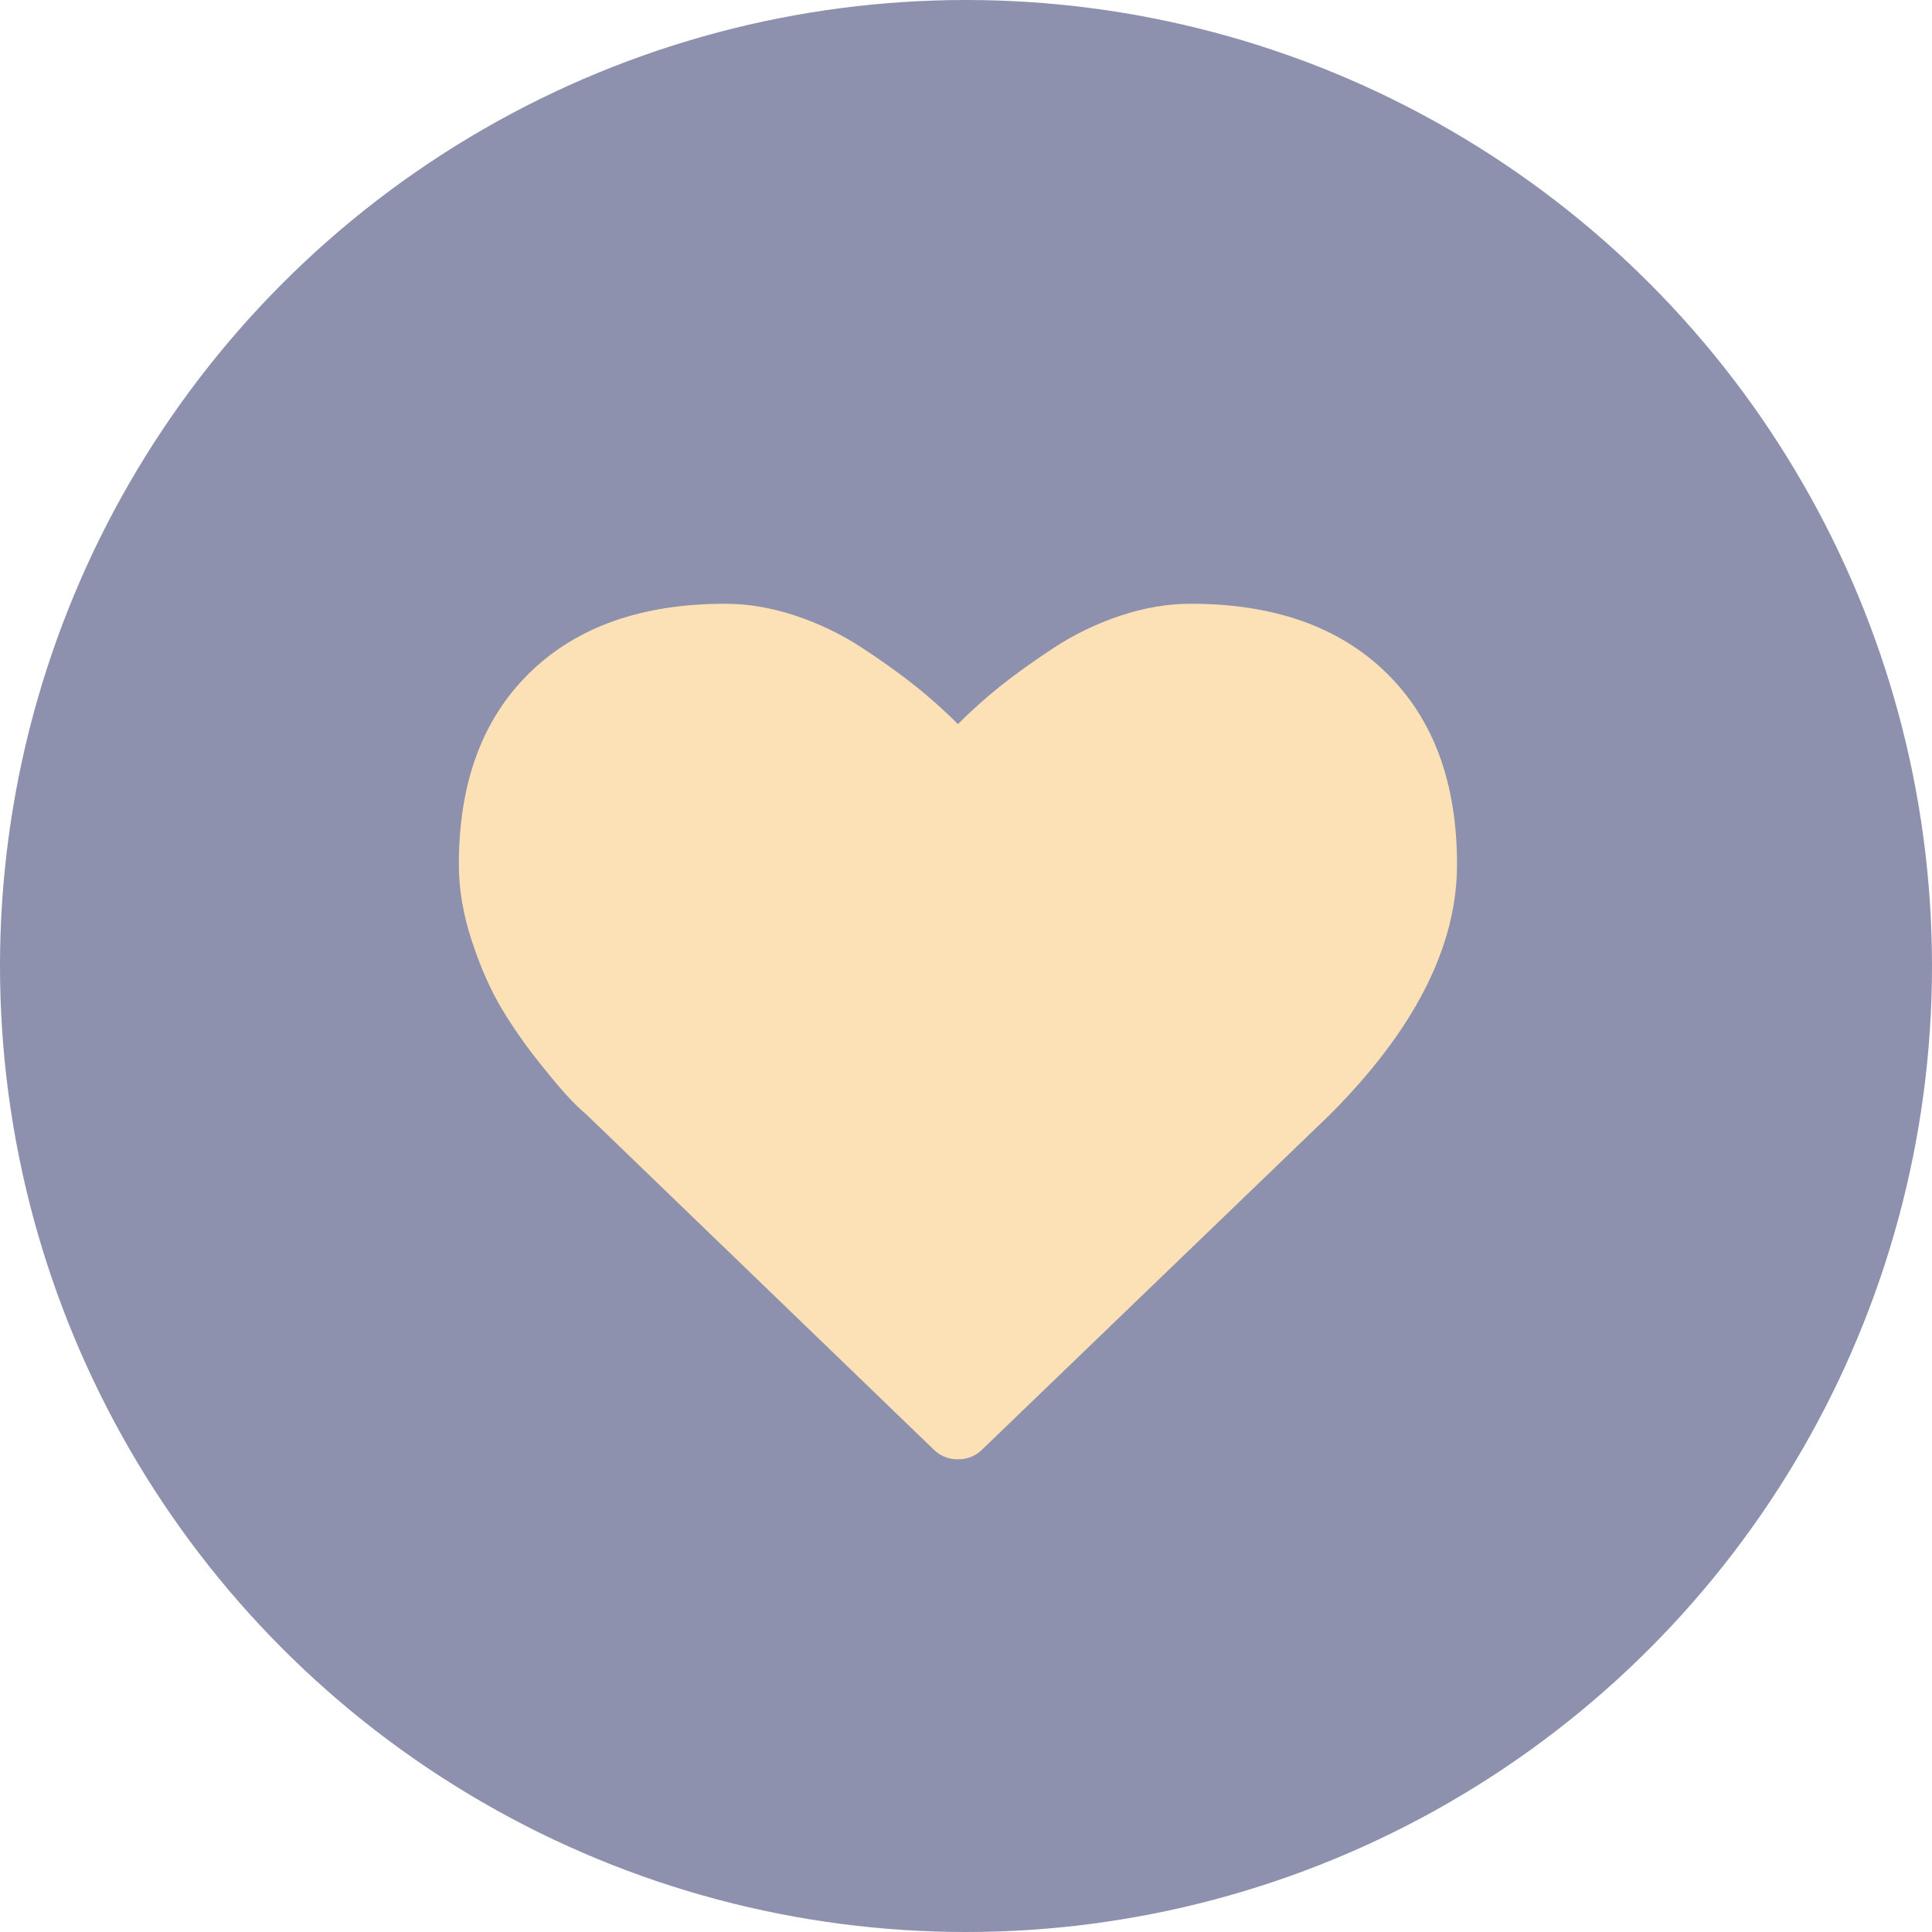
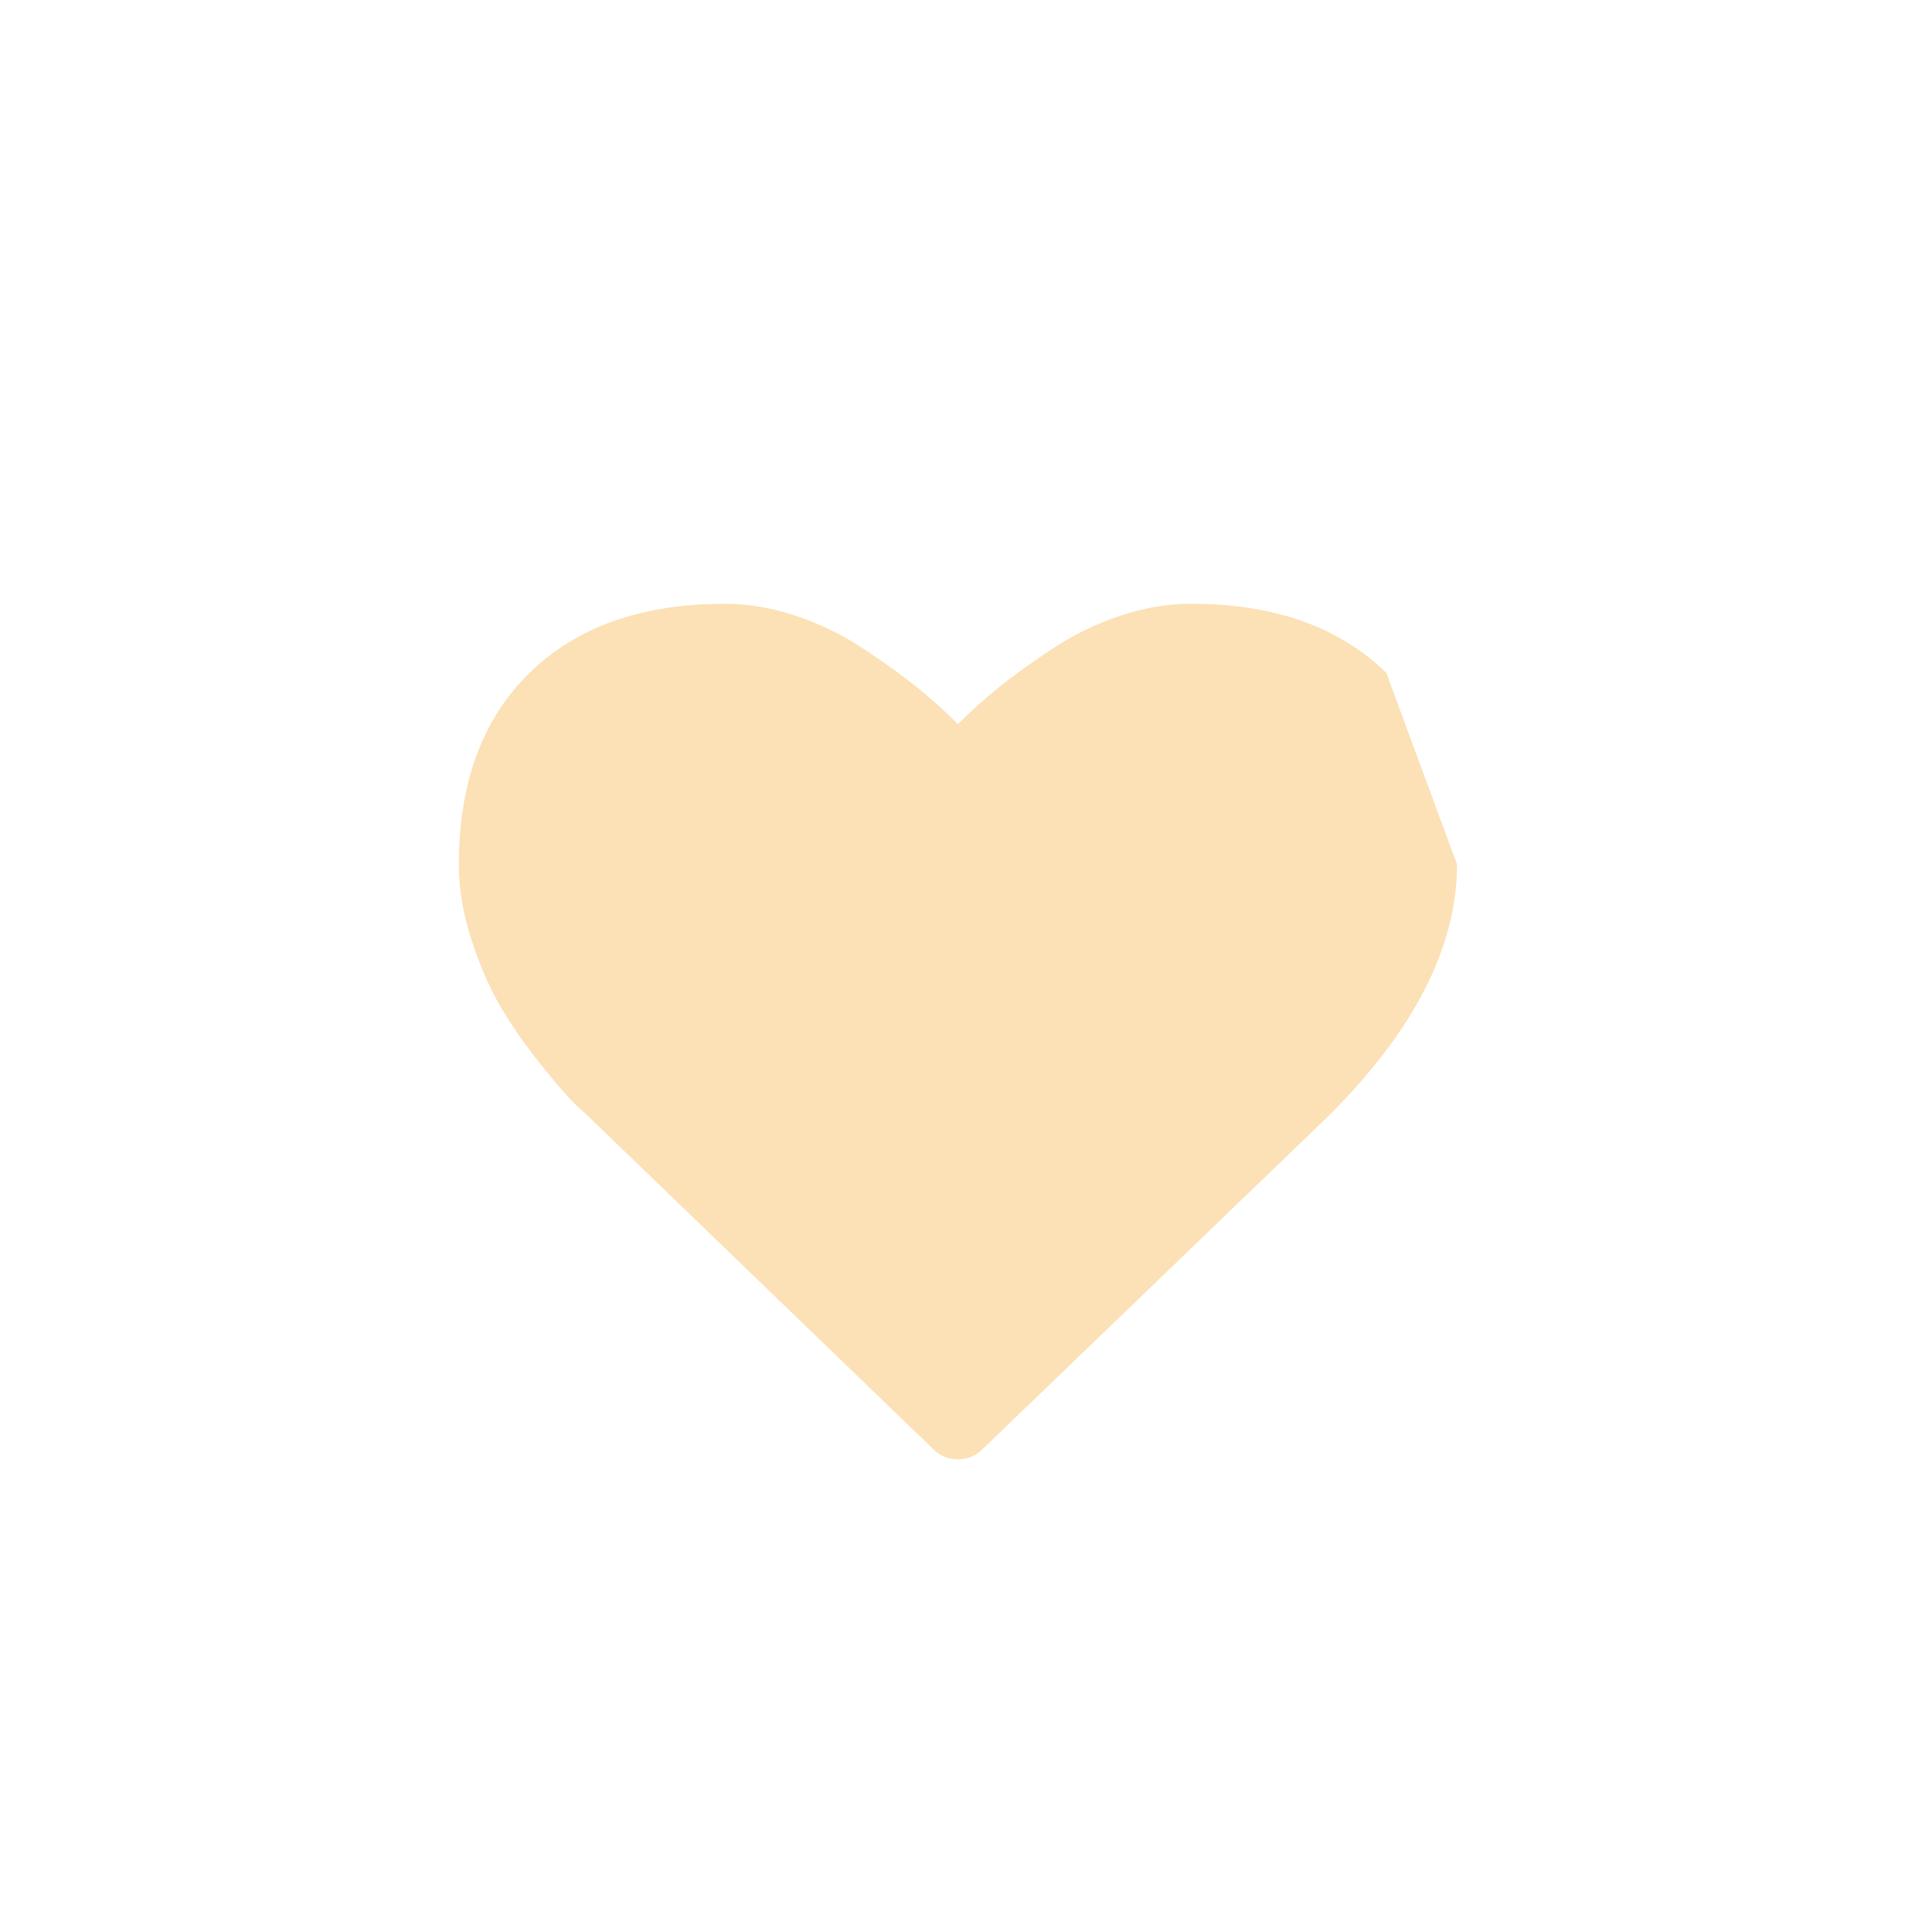
<svg xmlns="http://www.w3.org/2000/svg" width="80" height="80" viewBox="0 0 80 80" fill="none">
-   <circle cx="40" cy="40" r="40" fill="#8D91AD" />
-   <path d="M57.403 27.86C55.45 25.953 52.752 25 49.307 25C48.354 25 47.381 25.165 46.389 25.496C45.397 25.826 44.474 26.273 43.622 26.834C42.768 27.395 42.034 27.922 41.419 28.413C40.806 28.904 40.221 29.427 39.666 29.982C39.111 29.427 38.526 28.904 37.913 28.413C37.298 27.922 36.564 27.395 35.71 26.834C34.857 26.272 33.934 25.826 32.943 25.496C31.951 25.165 30.978 25 30.025 25C26.58 25 23.882 25.953 21.929 27.86C19.977 29.767 19 32.411 19 35.794C19 36.825 19.181 37.886 19.542 38.977C19.903 40.069 20.315 40.999 20.776 41.768C21.237 42.536 21.76 43.286 22.345 44.017C22.929 44.747 23.356 45.25 23.625 45.527C23.894 45.804 24.105 46.004 24.259 46.127L38.651 60.012C38.928 60.289 39.266 60.427 39.666 60.427C40.066 60.427 40.404 60.289 40.681 60.012L55.05 46.173C58.572 42.652 60.332 39.193 60.332 35.794C60.332 32.411 59.355 29.767 57.403 27.86Z" fill="#FCE1B6" />
+   <path d="M57.403 27.86C55.45 25.953 52.752 25 49.307 25C48.354 25 47.381 25.165 46.389 25.496C45.397 25.826 44.474 26.273 43.622 26.834C42.768 27.395 42.034 27.922 41.419 28.413C40.806 28.904 40.221 29.427 39.666 29.982C39.111 29.427 38.526 28.904 37.913 28.413C37.298 27.922 36.564 27.395 35.71 26.834C34.857 26.272 33.934 25.826 32.943 25.496C31.951 25.165 30.978 25 30.025 25C26.58 25 23.882 25.953 21.929 27.86C19.977 29.767 19 32.411 19 35.794C19 36.825 19.181 37.886 19.542 38.977C19.903 40.069 20.315 40.999 20.776 41.768C21.237 42.536 21.76 43.286 22.345 44.017C22.929 44.747 23.356 45.25 23.625 45.527C23.894 45.804 24.105 46.004 24.259 46.127L38.651 60.012C38.928 60.289 39.266 60.427 39.666 60.427C40.066 60.427 40.404 60.289 40.681 60.012L55.05 46.173C58.572 42.652 60.332 39.193 60.332 35.794Z" fill="#FCE1B6" />
</svg>